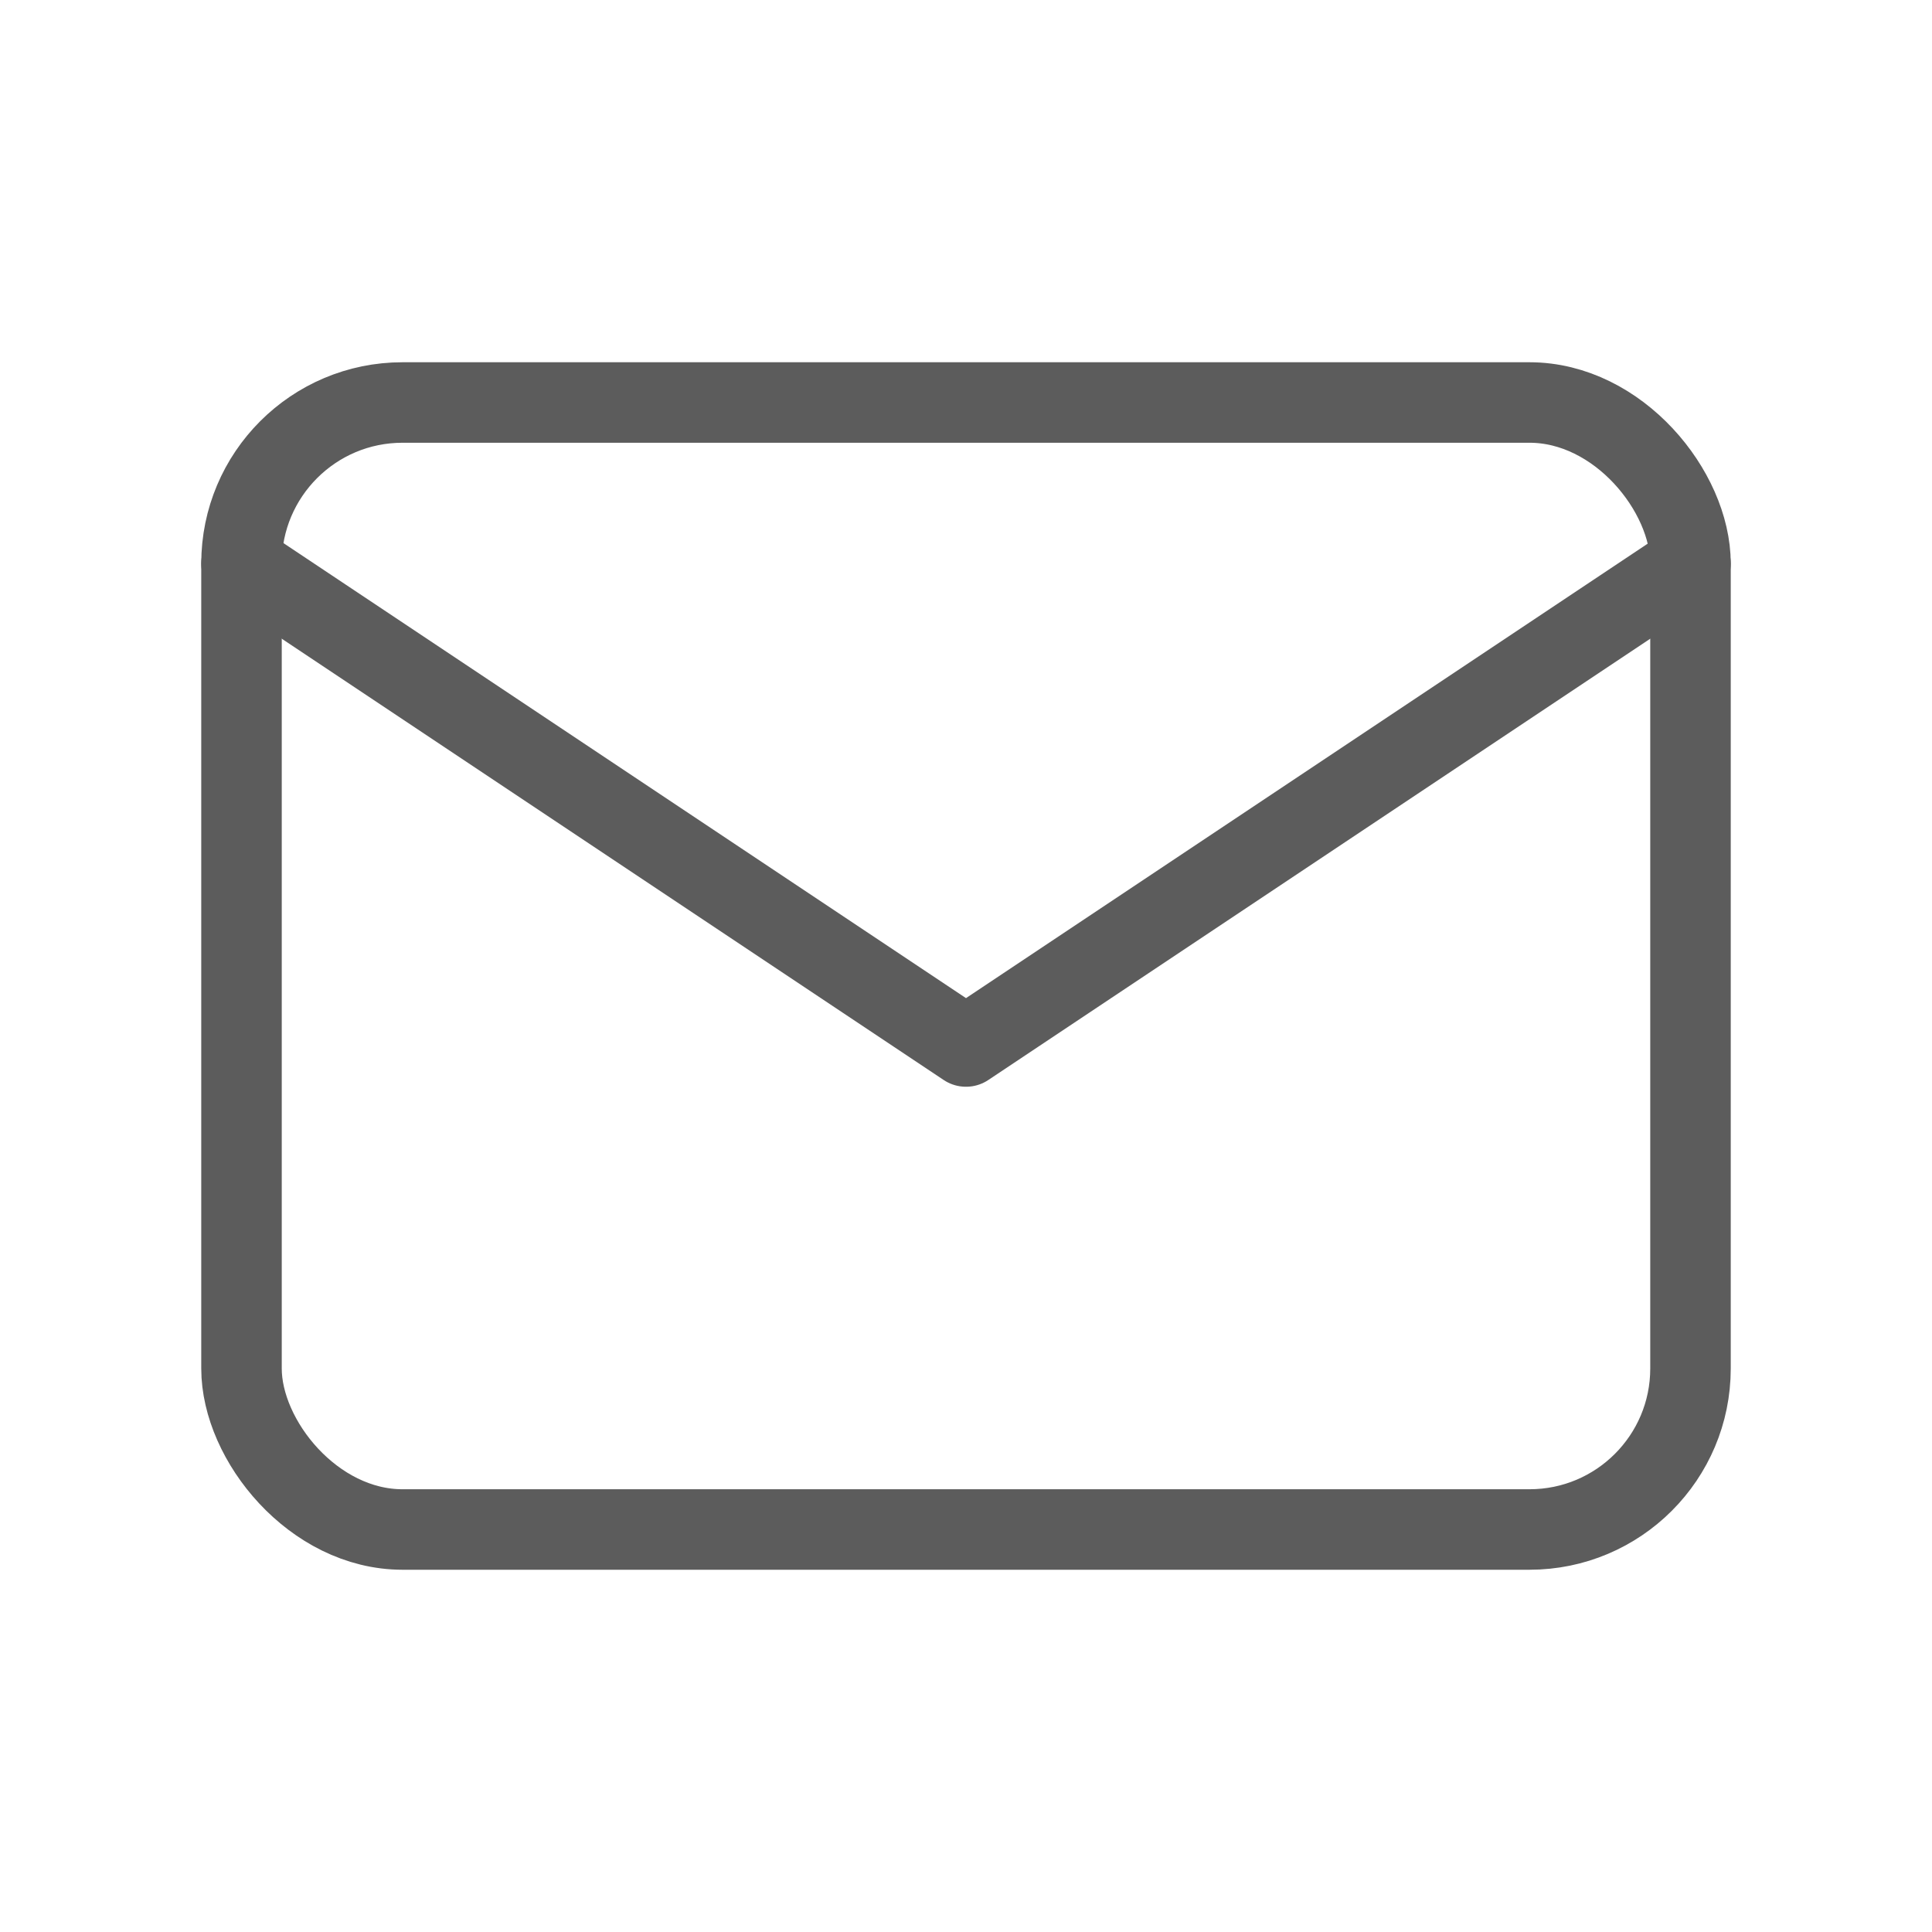
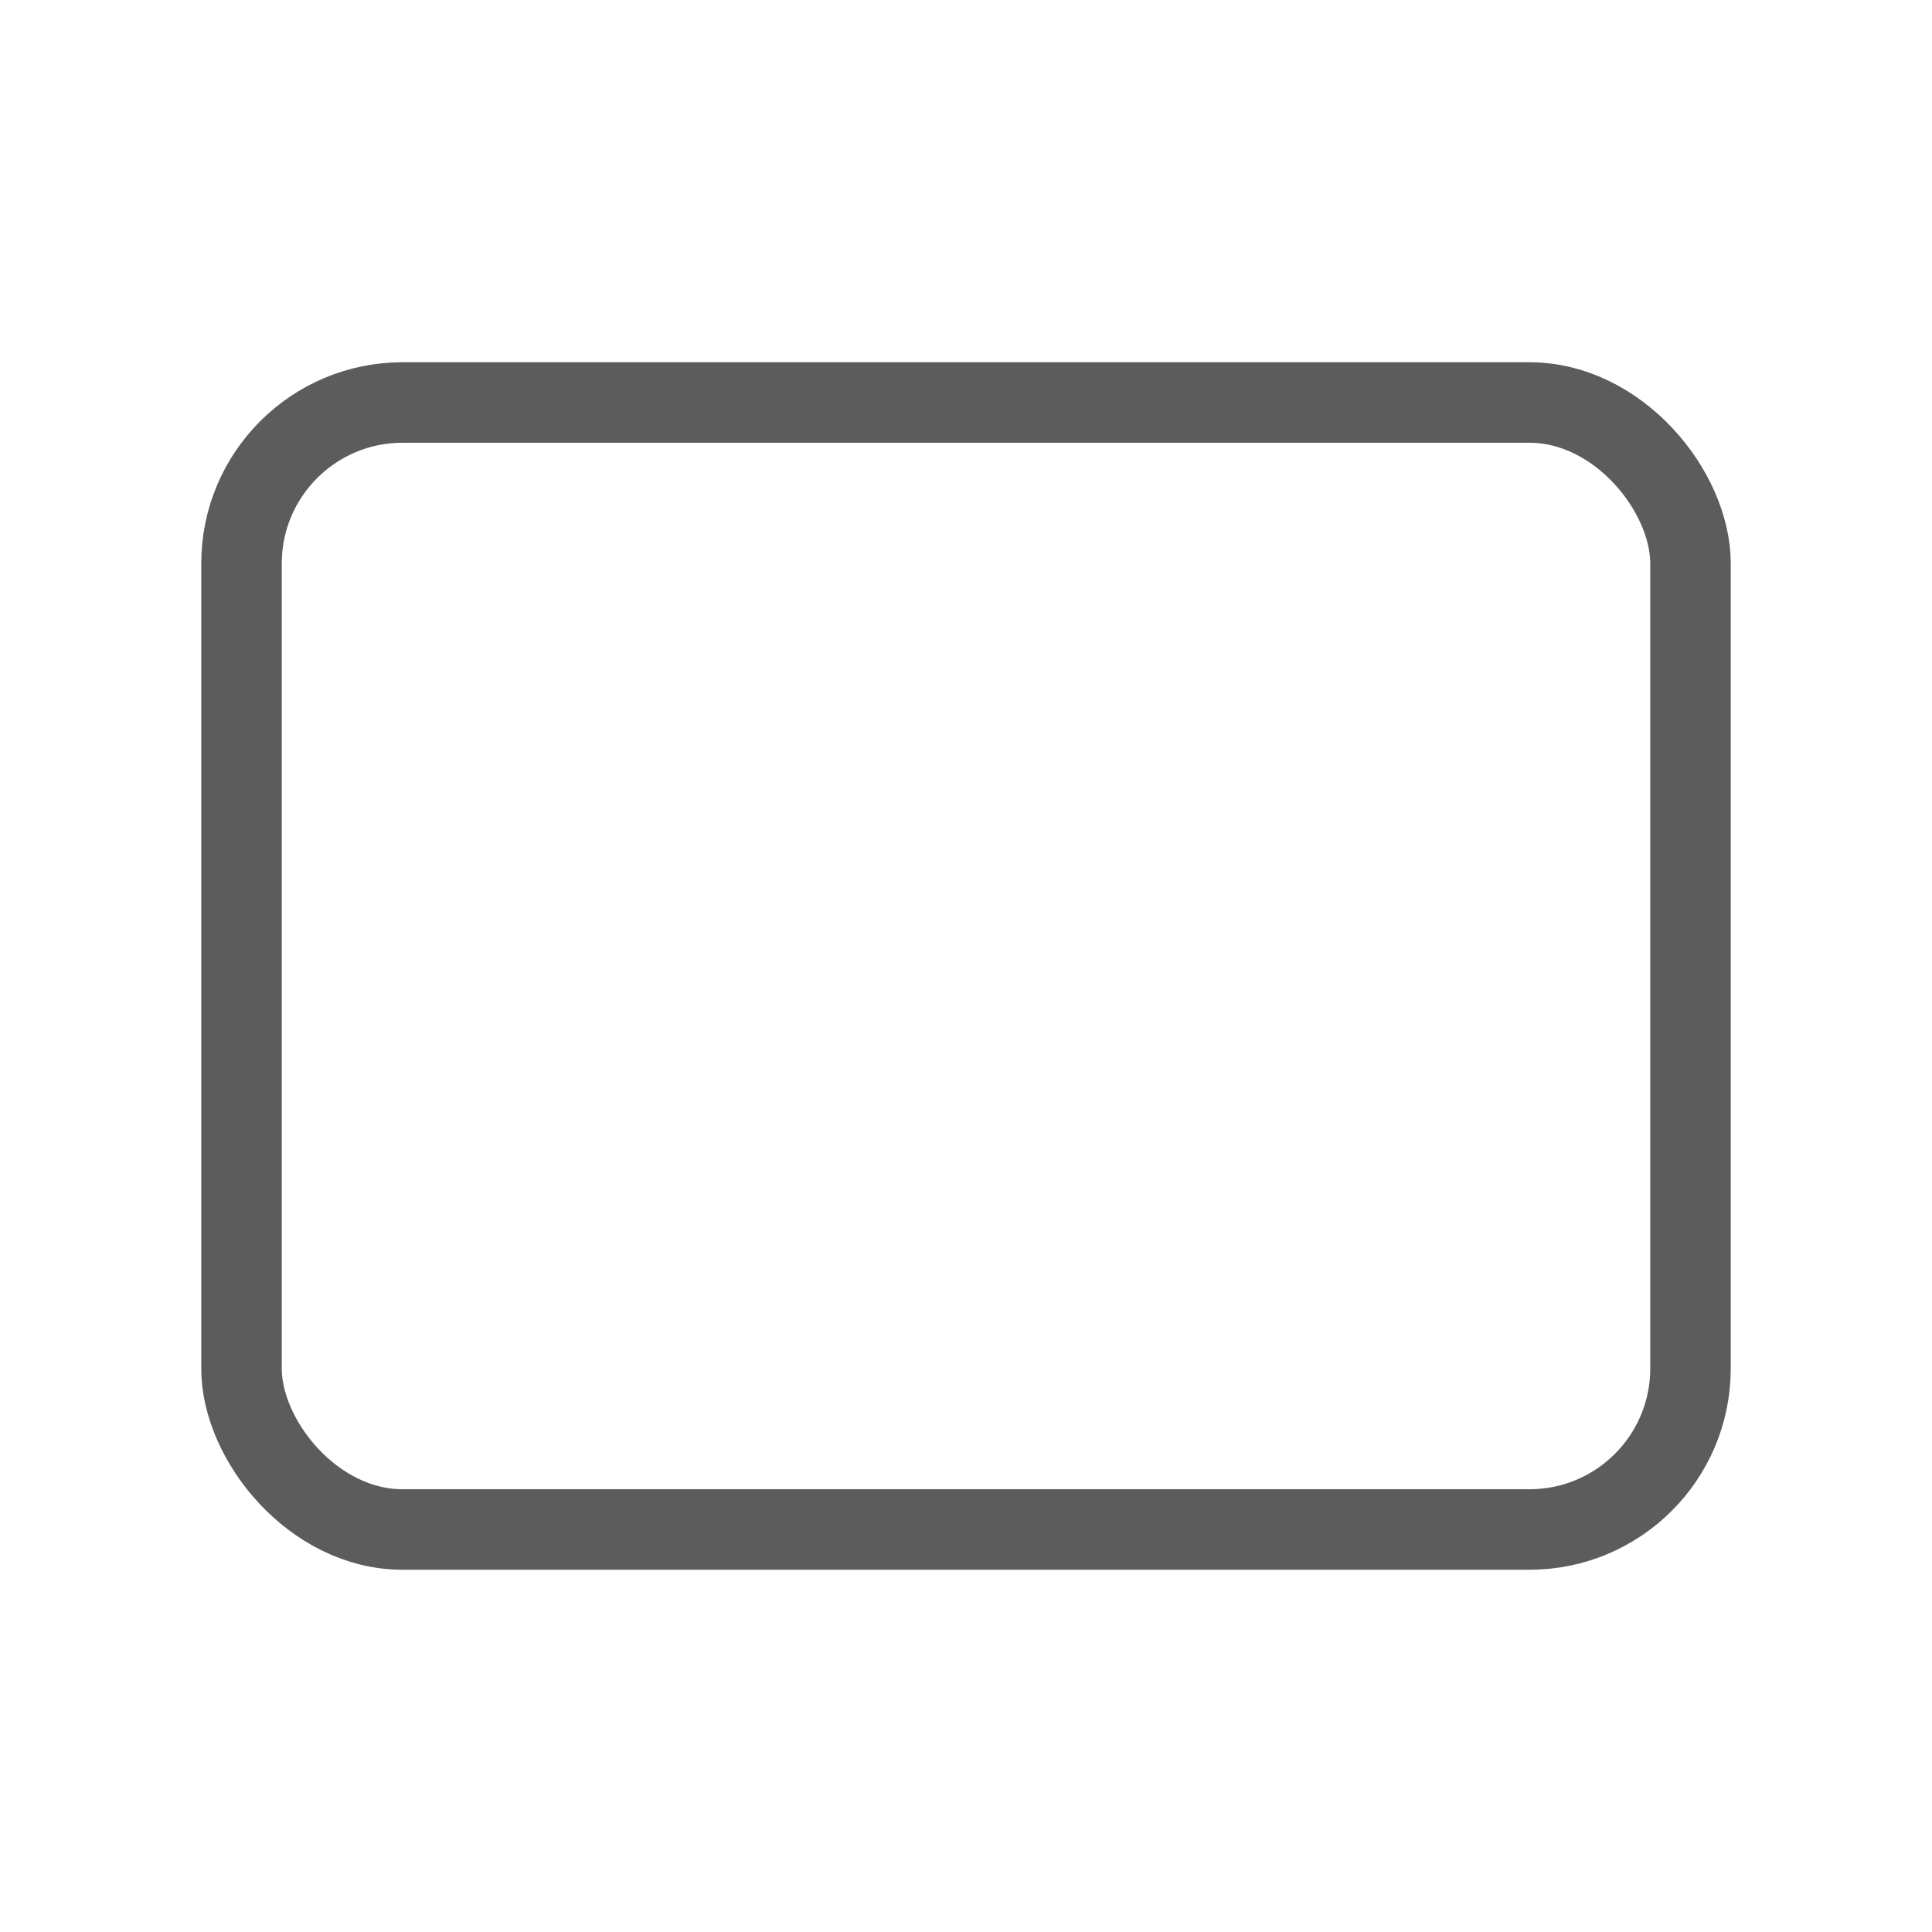
<svg xmlns="http://www.w3.org/2000/svg" id="Groupe_128" data-name="Groupe 128" width="24" height="24" viewBox="0 0 24 24">
-   <path id="Tracé_97" data-name="Tracé 97" d="M0,0H24V24H0Z" fill="none" />
+   <path id="Tracé_97" data-name="Tracé 97" d="M0,0H24H0Z" fill="none" />
  <rect id="Rectangle_94" data-name="Rectangle 94" width="18" height="14" rx="2" transform="translate(3 5)" fill="none" stroke="#5c5c5c" stroke-linecap="round" stroke-linejoin="round" stroke-width="1" />
-   <path id="Tracé_98" data-name="Tracé 98" d="M3,7l9,6,9-6" fill="none" stroke="#5c5c5c" stroke-linecap="round" stroke-linejoin="round" stroke-width="1" />
</svg>